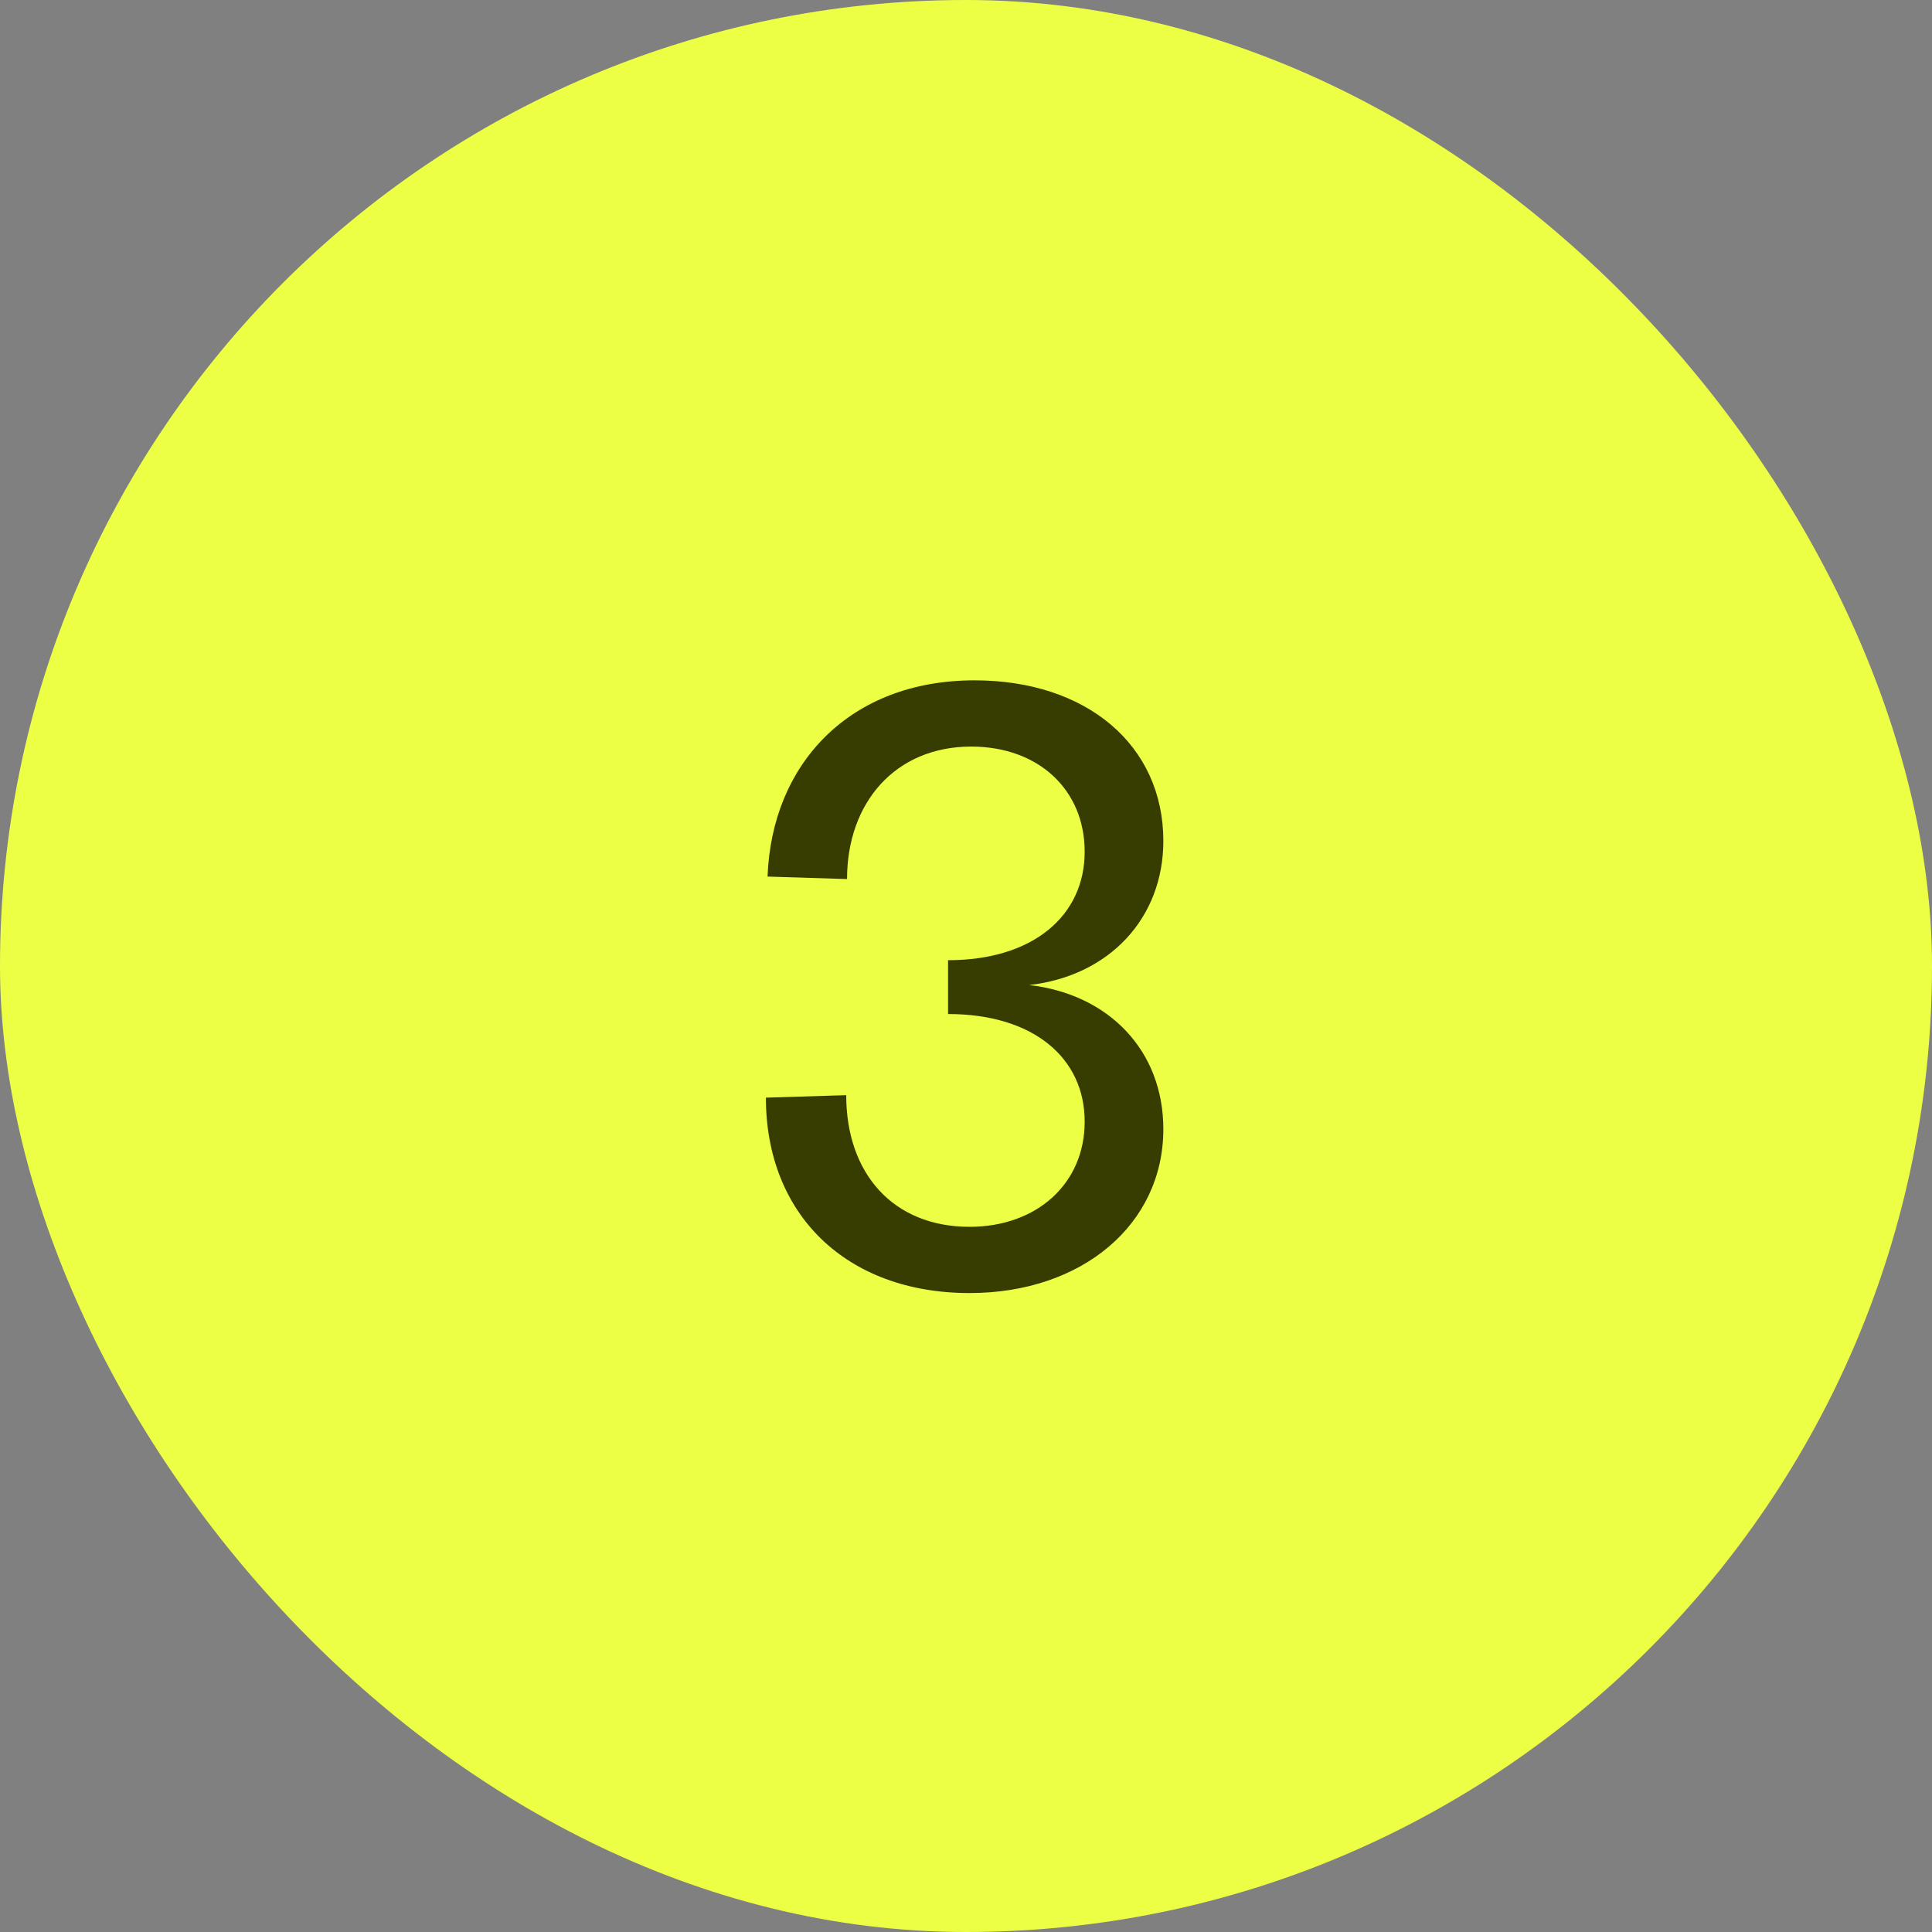
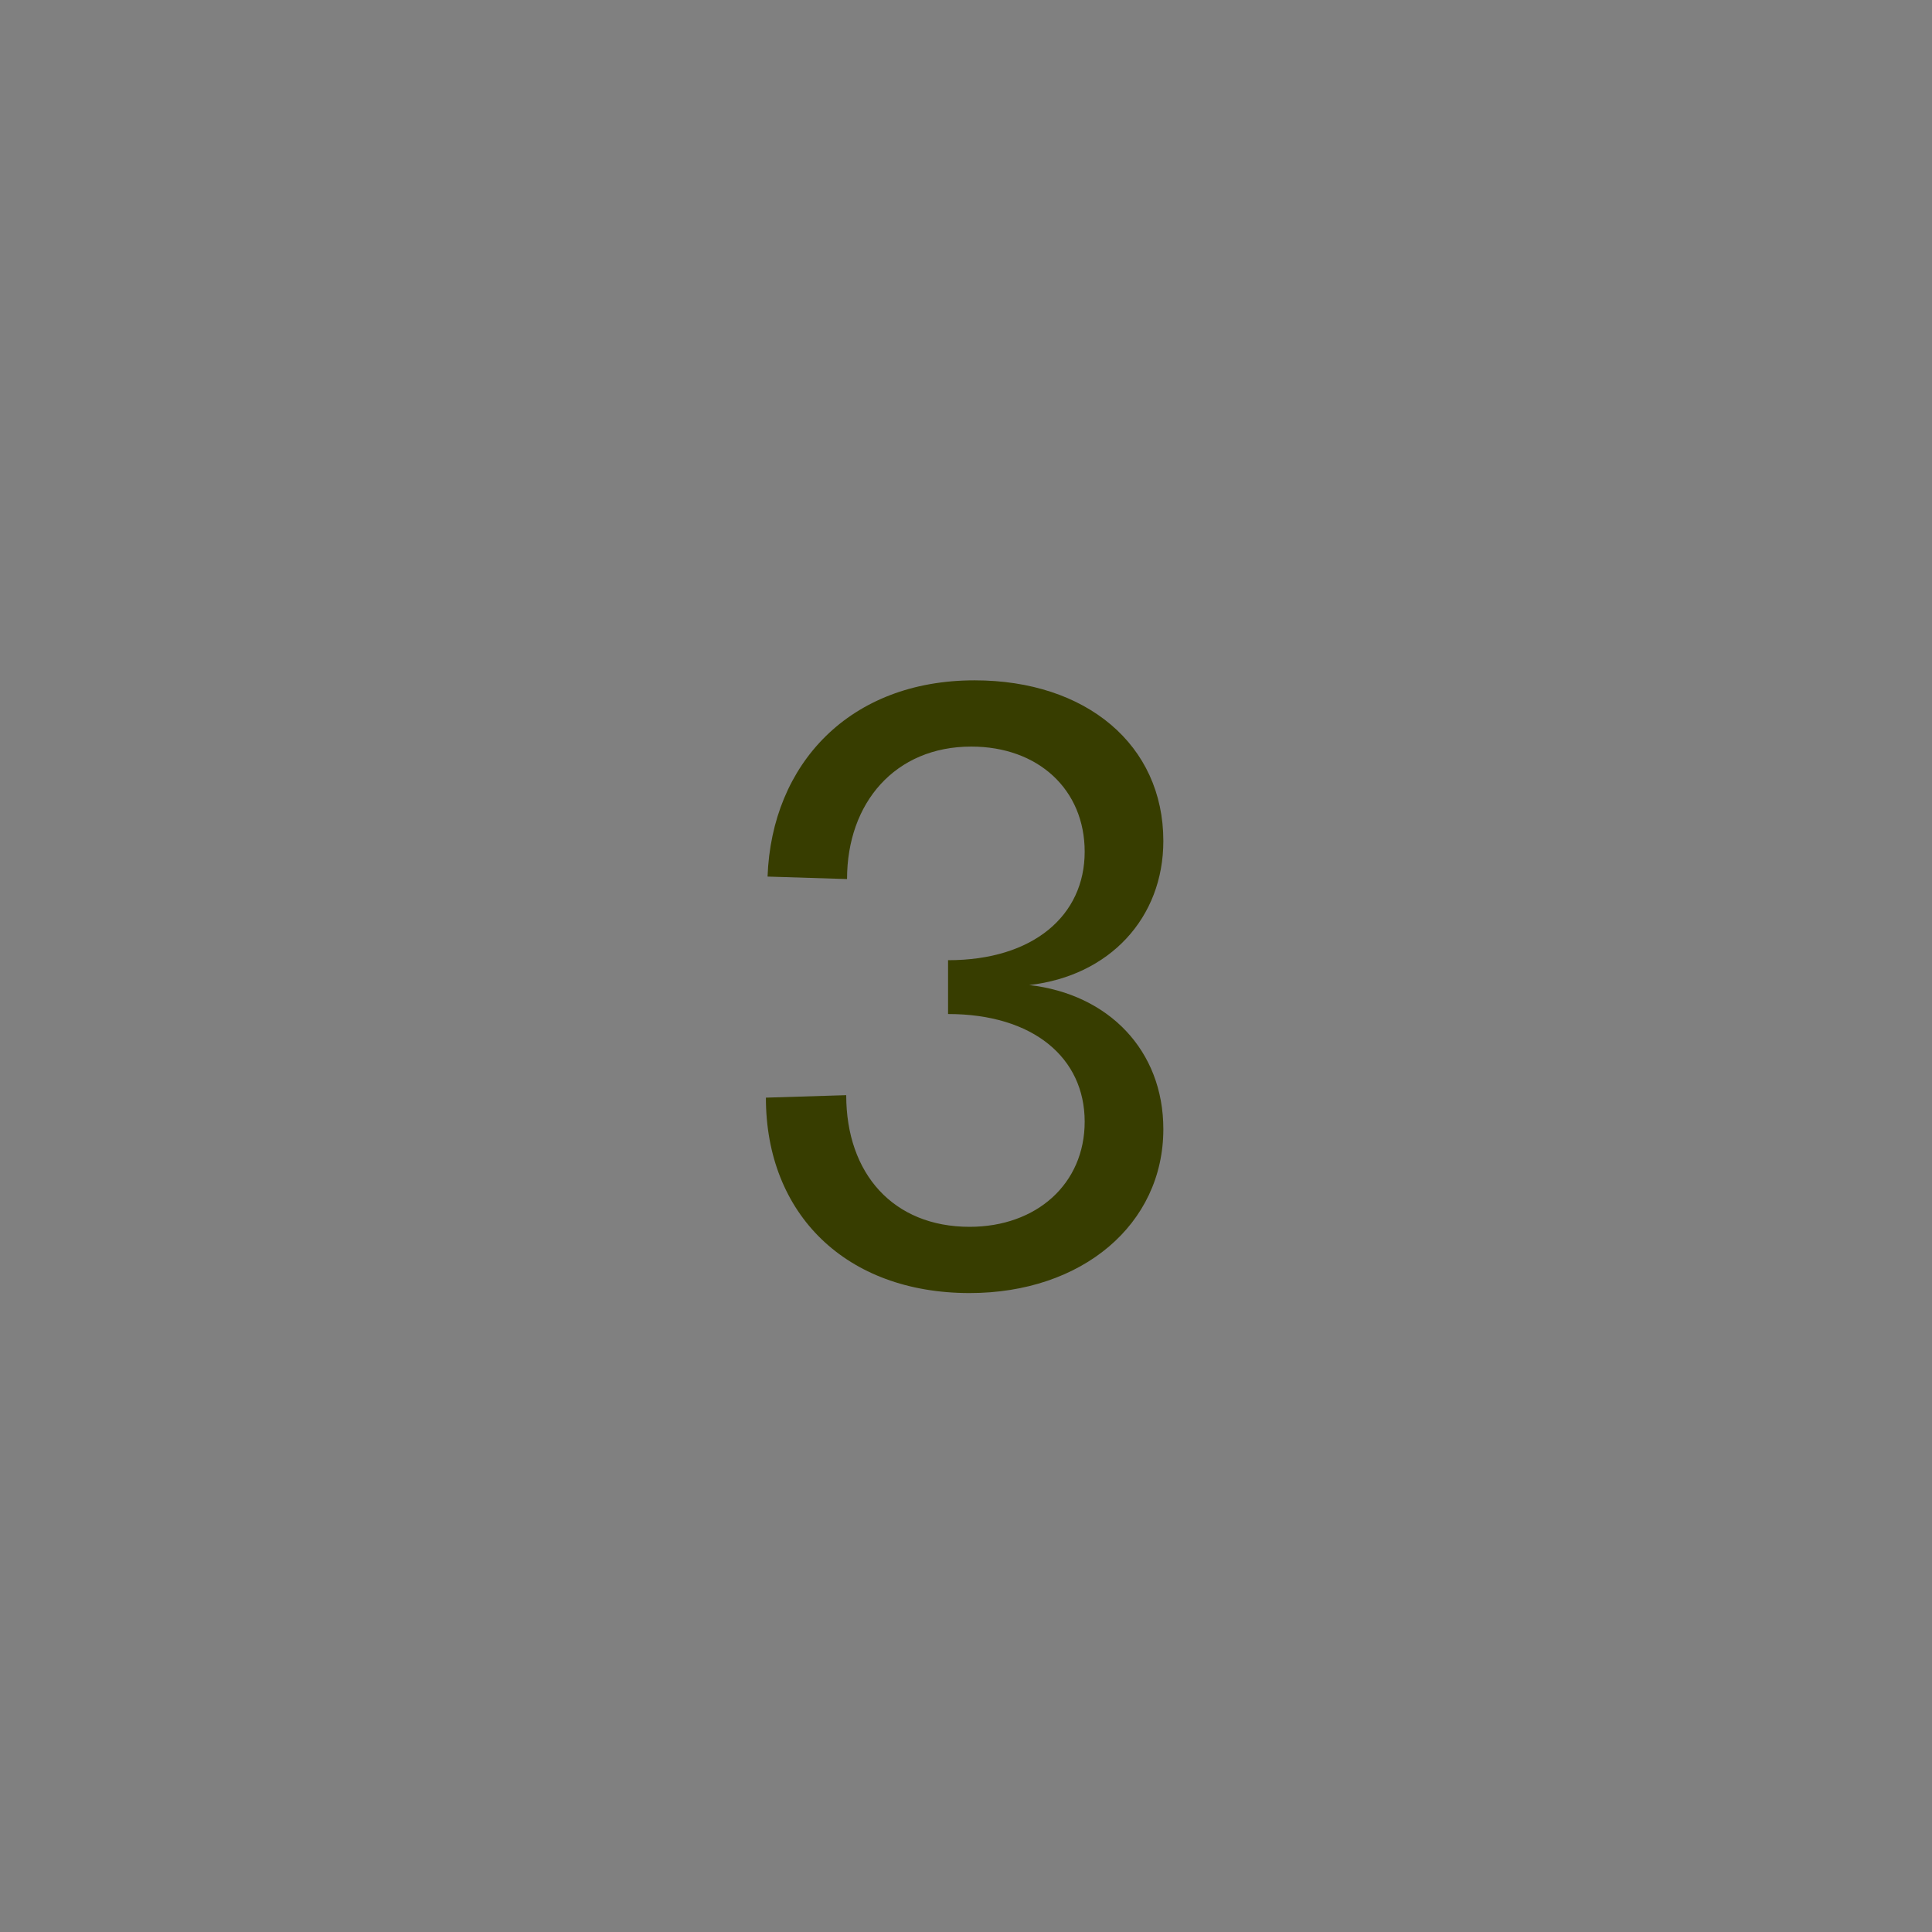
<svg xmlns="http://www.w3.org/2000/svg" width="56" height="56" viewBox="0 0 56 56" fill="none">
  <rect x="0" y="0" width="56" height="56" fill="#808080" stroke="none" />
-   <rect width="56" height="56" rx="28" fill="#ECFF45" />
  <path d="M28.104 37.48C24.528 37.48 22.2 35.2 22.2 31.816L24.528 31.744C24.528 34.024 25.896 35.56 28.104 35.56C30.048 35.56 31.44 34.312 31.44 32.512C31.44 30.664 29.952 29.392 27.48 29.392V27.832C29.952 27.832 31.44 26.536 31.44 24.688C31.44 22.888 30.096 21.64 28.152 21.64C25.944 21.64 24.552 23.272 24.552 25.48L22.248 25.408C22.368 22.144 24.624 19.72 28.248 19.72C31.488 19.72 33.72 21.592 33.72 24.376C33.72 26.608 32.16 28.288 29.832 28.552C32.136 28.816 33.72 30.448 33.72 32.728C33.72 35.488 31.368 37.48 28.104 37.48Z" fill="#373D00" />
</svg>